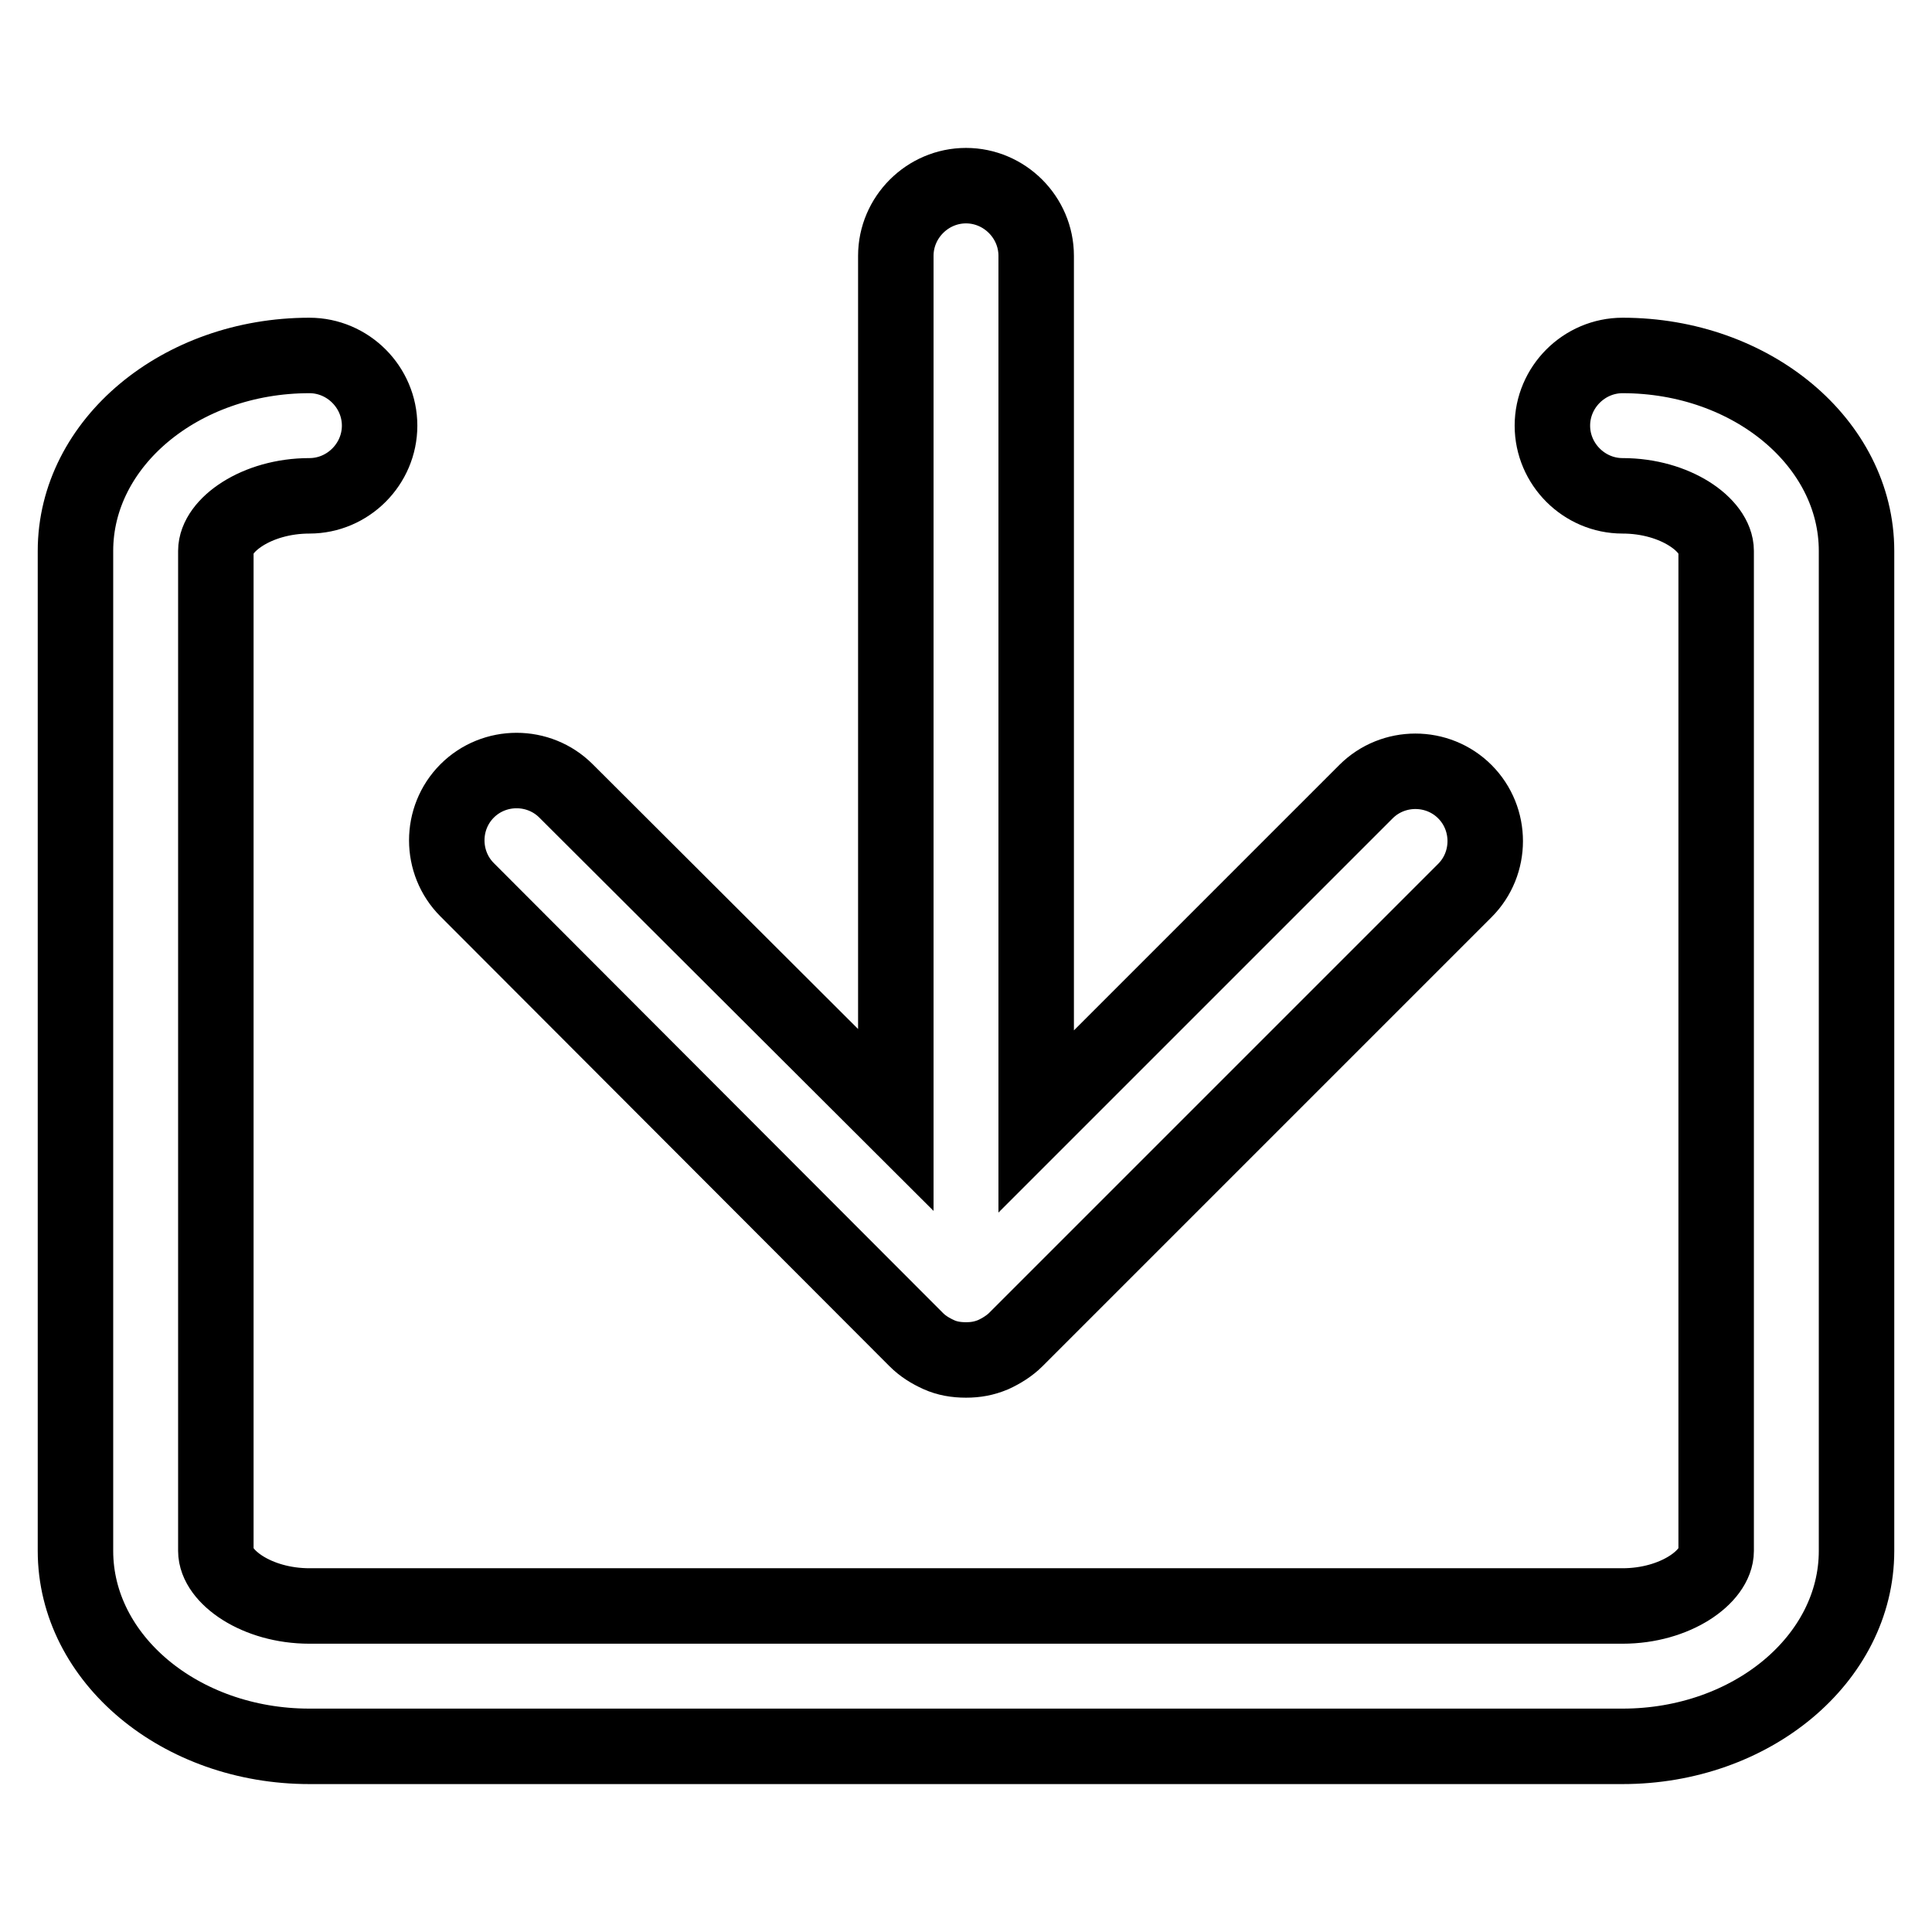
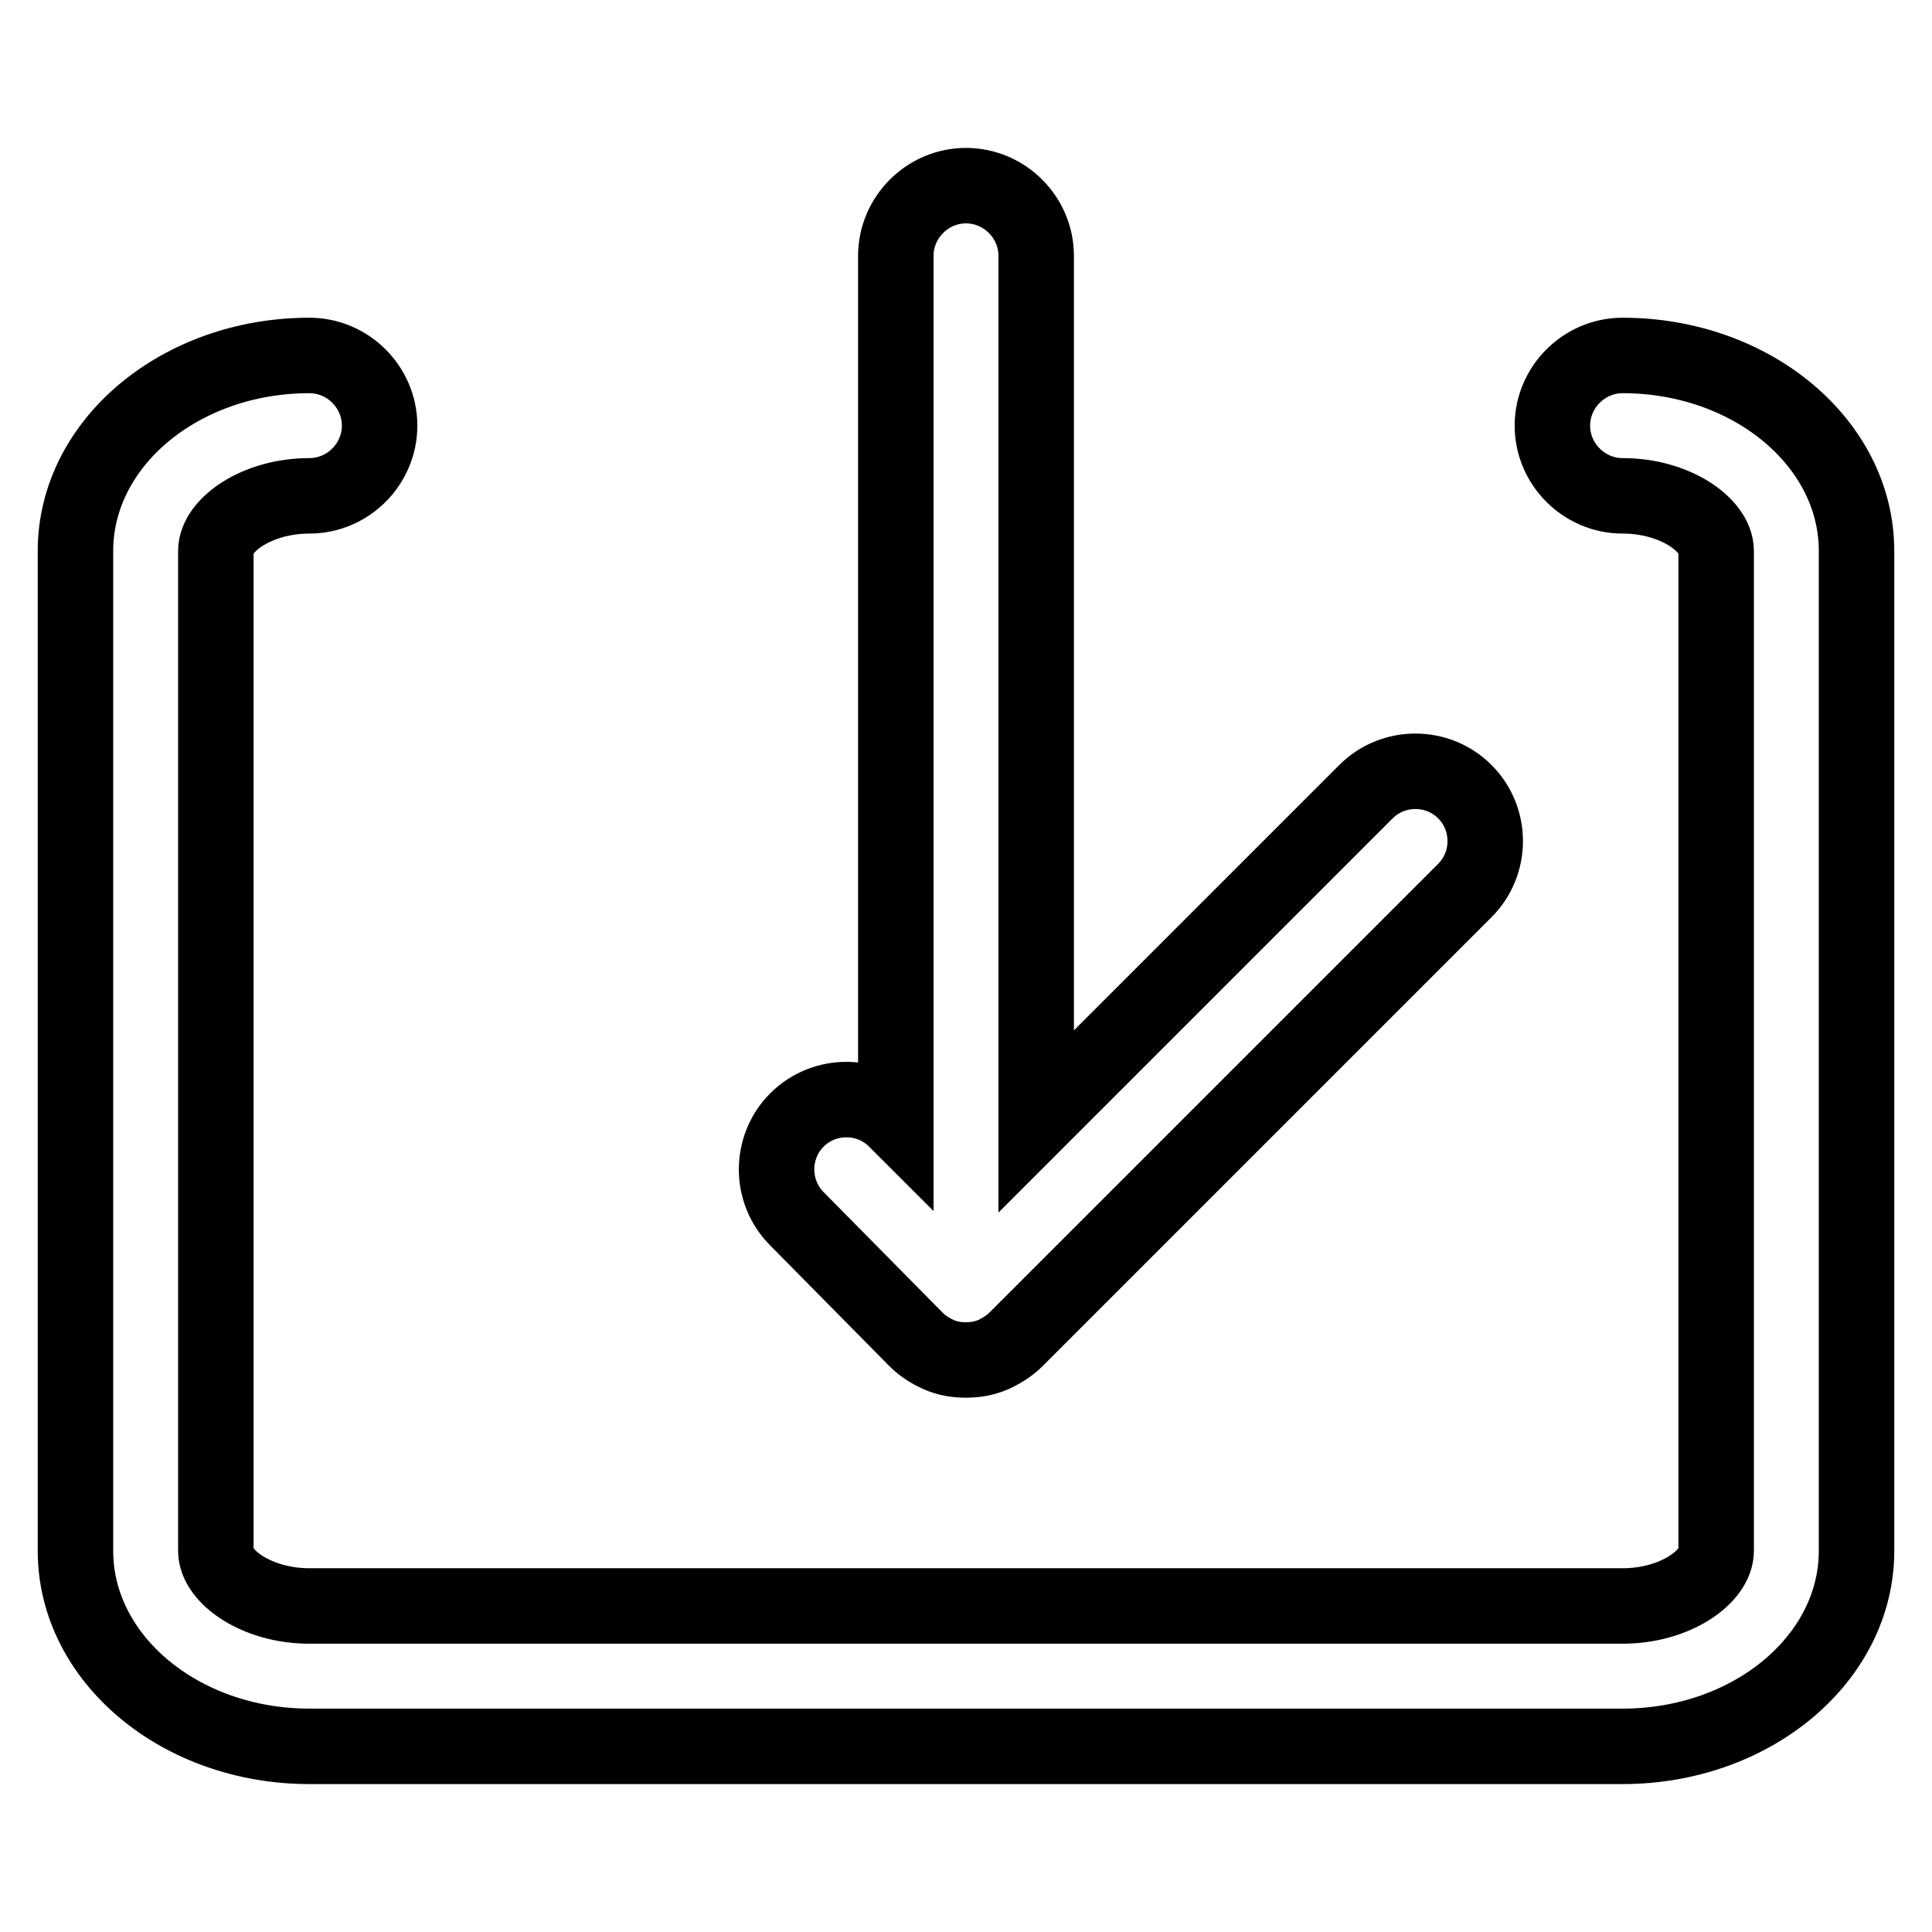
<svg xmlns="http://www.w3.org/2000/svg" version="1.1" x="0px" y="0px" viewBox="0 0 256 256" enable-background="new 0 0 256 256" xml:space="preserve">
  <g>
-     <path stroke-width="10" fill-opacity="0" stroke="#000000" d="M121.4,177.5c0.9,0.9,1.9,1.5,3,2c1.1,0.5,2.3,0.7,3.6,0.7s2.4-0.2,3.6-0.7c1.1-0.5,2.2-1.2,3-2l59.5-59.5 c3.6-3.6,3.6-9.5,0-13.1c-3.6-3.6-9.5-3.6-13.1,0l-43.7,43.7V33.9c0-5.1-4.2-9.3-9.3-9.3c-5.1,0-9.3,4.2-9.3,9.3v114.5L75,104.8 c-3.6-3.6-9.5-3.6-13.1,0c-3.6,3.6-3.6,9.5,0,13.1L121.4,177.5z M215,47.1c-5.1,0-9.3,4.2-9.3,9.3s4.2,9.3,9.3,9.3 c7,0,12.4,3.9,12.4,7.3v132.5c0,3.4-5.4,7.3-12.4,7.3H41c-7,0-12.4-3.9-12.4-7.3V73c0-3.4,5.4-7.3,12.4-7.3c5.1,0,9.3-4.2,9.3-9.3 s-4.2-9.3-9.3-9.3c-17.1,0-31,11.6-31,25.9v132.5c0,14.3,13.9,25.9,31,25.9H215c17.1,0,31-11.6,31-25.9V73 C246,58.7,232.1,47.1,215,47.1z" />
+     <path stroke-width="10" fill-opacity="0" stroke="#000000" d="M121.4,177.5c0.9,0.9,1.9,1.5,3,2c1.1,0.5,2.3,0.7,3.6,0.7s2.4-0.2,3.6-0.7c1.1-0.5,2.2-1.2,3-2l59.5-59.5 c3.6-3.6,3.6-9.5,0-13.1c-3.6-3.6-9.5-3.6-13.1,0l-43.7,43.7V33.9c0-5.1-4.2-9.3-9.3-9.3c-5.1,0-9.3,4.2-9.3,9.3v114.5c-3.6-3.6-9.5-3.6-13.1,0c-3.6,3.6-3.6,9.5,0,13.1L121.4,177.5z M215,47.1c-5.1,0-9.3,4.2-9.3,9.3s4.2,9.3,9.3,9.3 c7,0,12.4,3.9,12.4,7.3v132.5c0,3.4-5.4,7.3-12.4,7.3H41c-7,0-12.4-3.9-12.4-7.3V73c0-3.4,5.4-7.3,12.4-7.3c5.1,0,9.3-4.2,9.3-9.3 s-4.2-9.3-9.3-9.3c-17.1,0-31,11.6-31,25.9v132.5c0,14.3,13.9,25.9,31,25.9H215c17.1,0,31-11.6,31-25.9V73 C246,58.7,232.1,47.1,215,47.1z" />
  </g>
</svg>